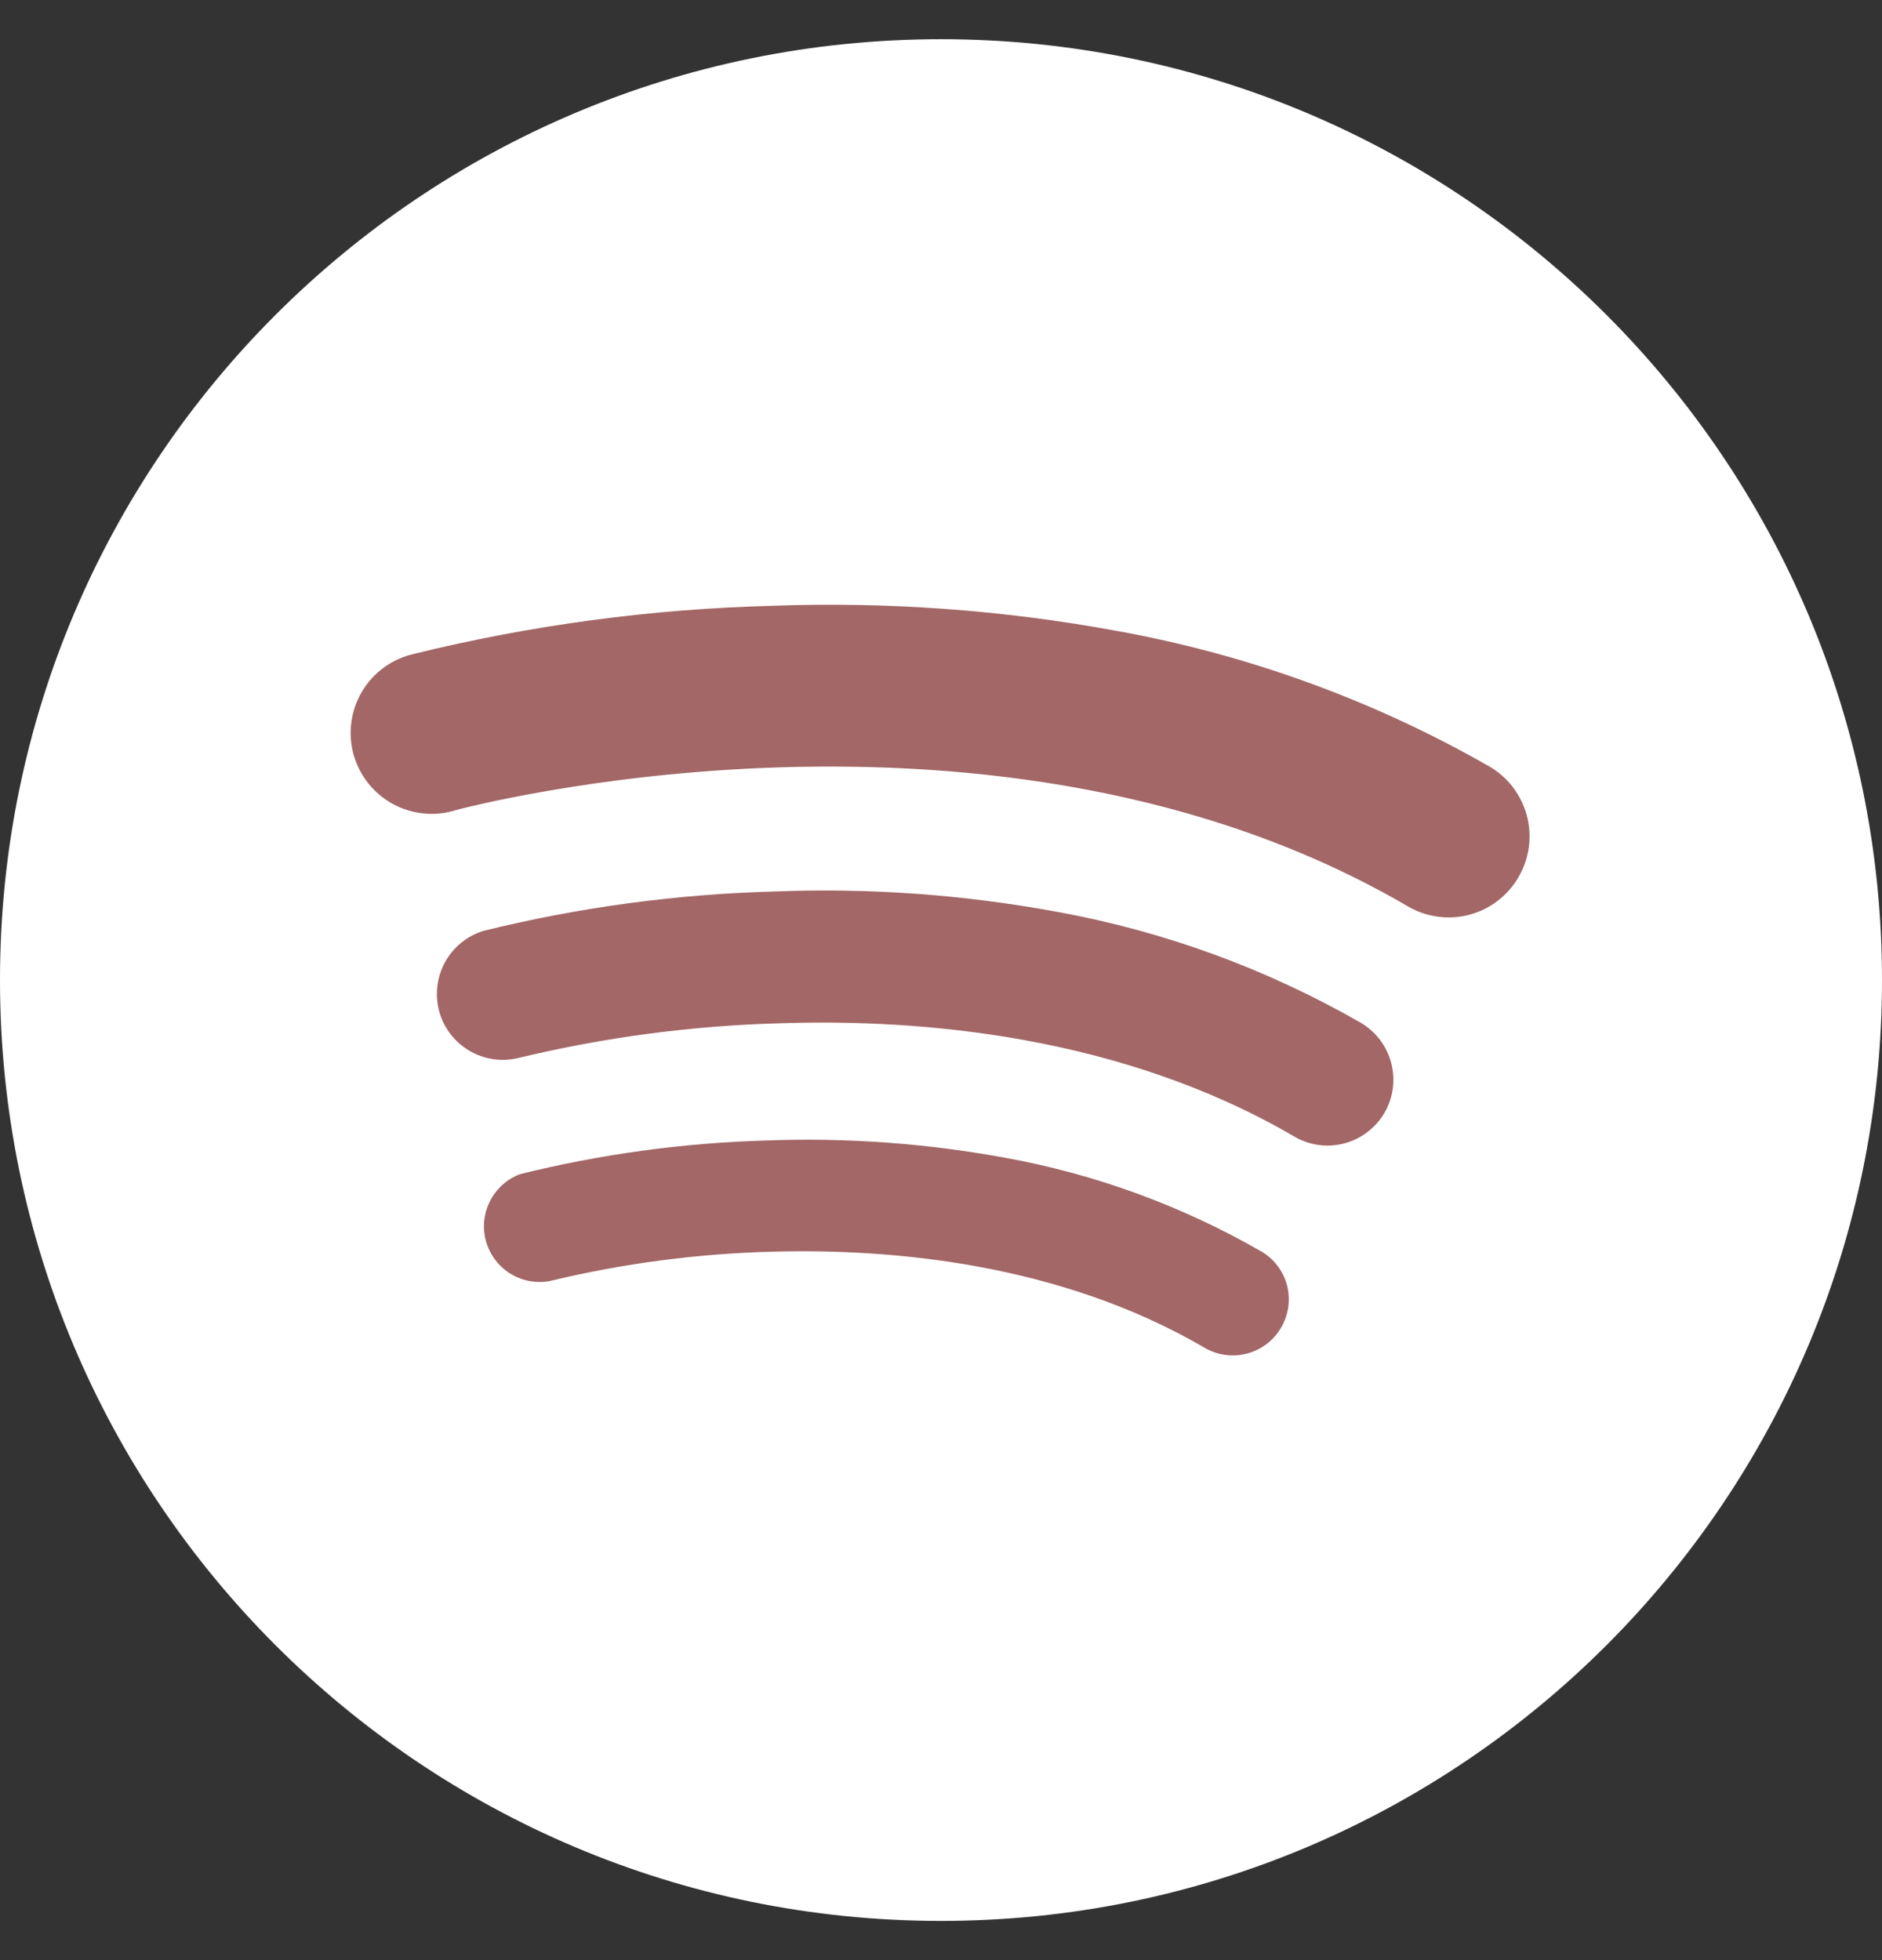
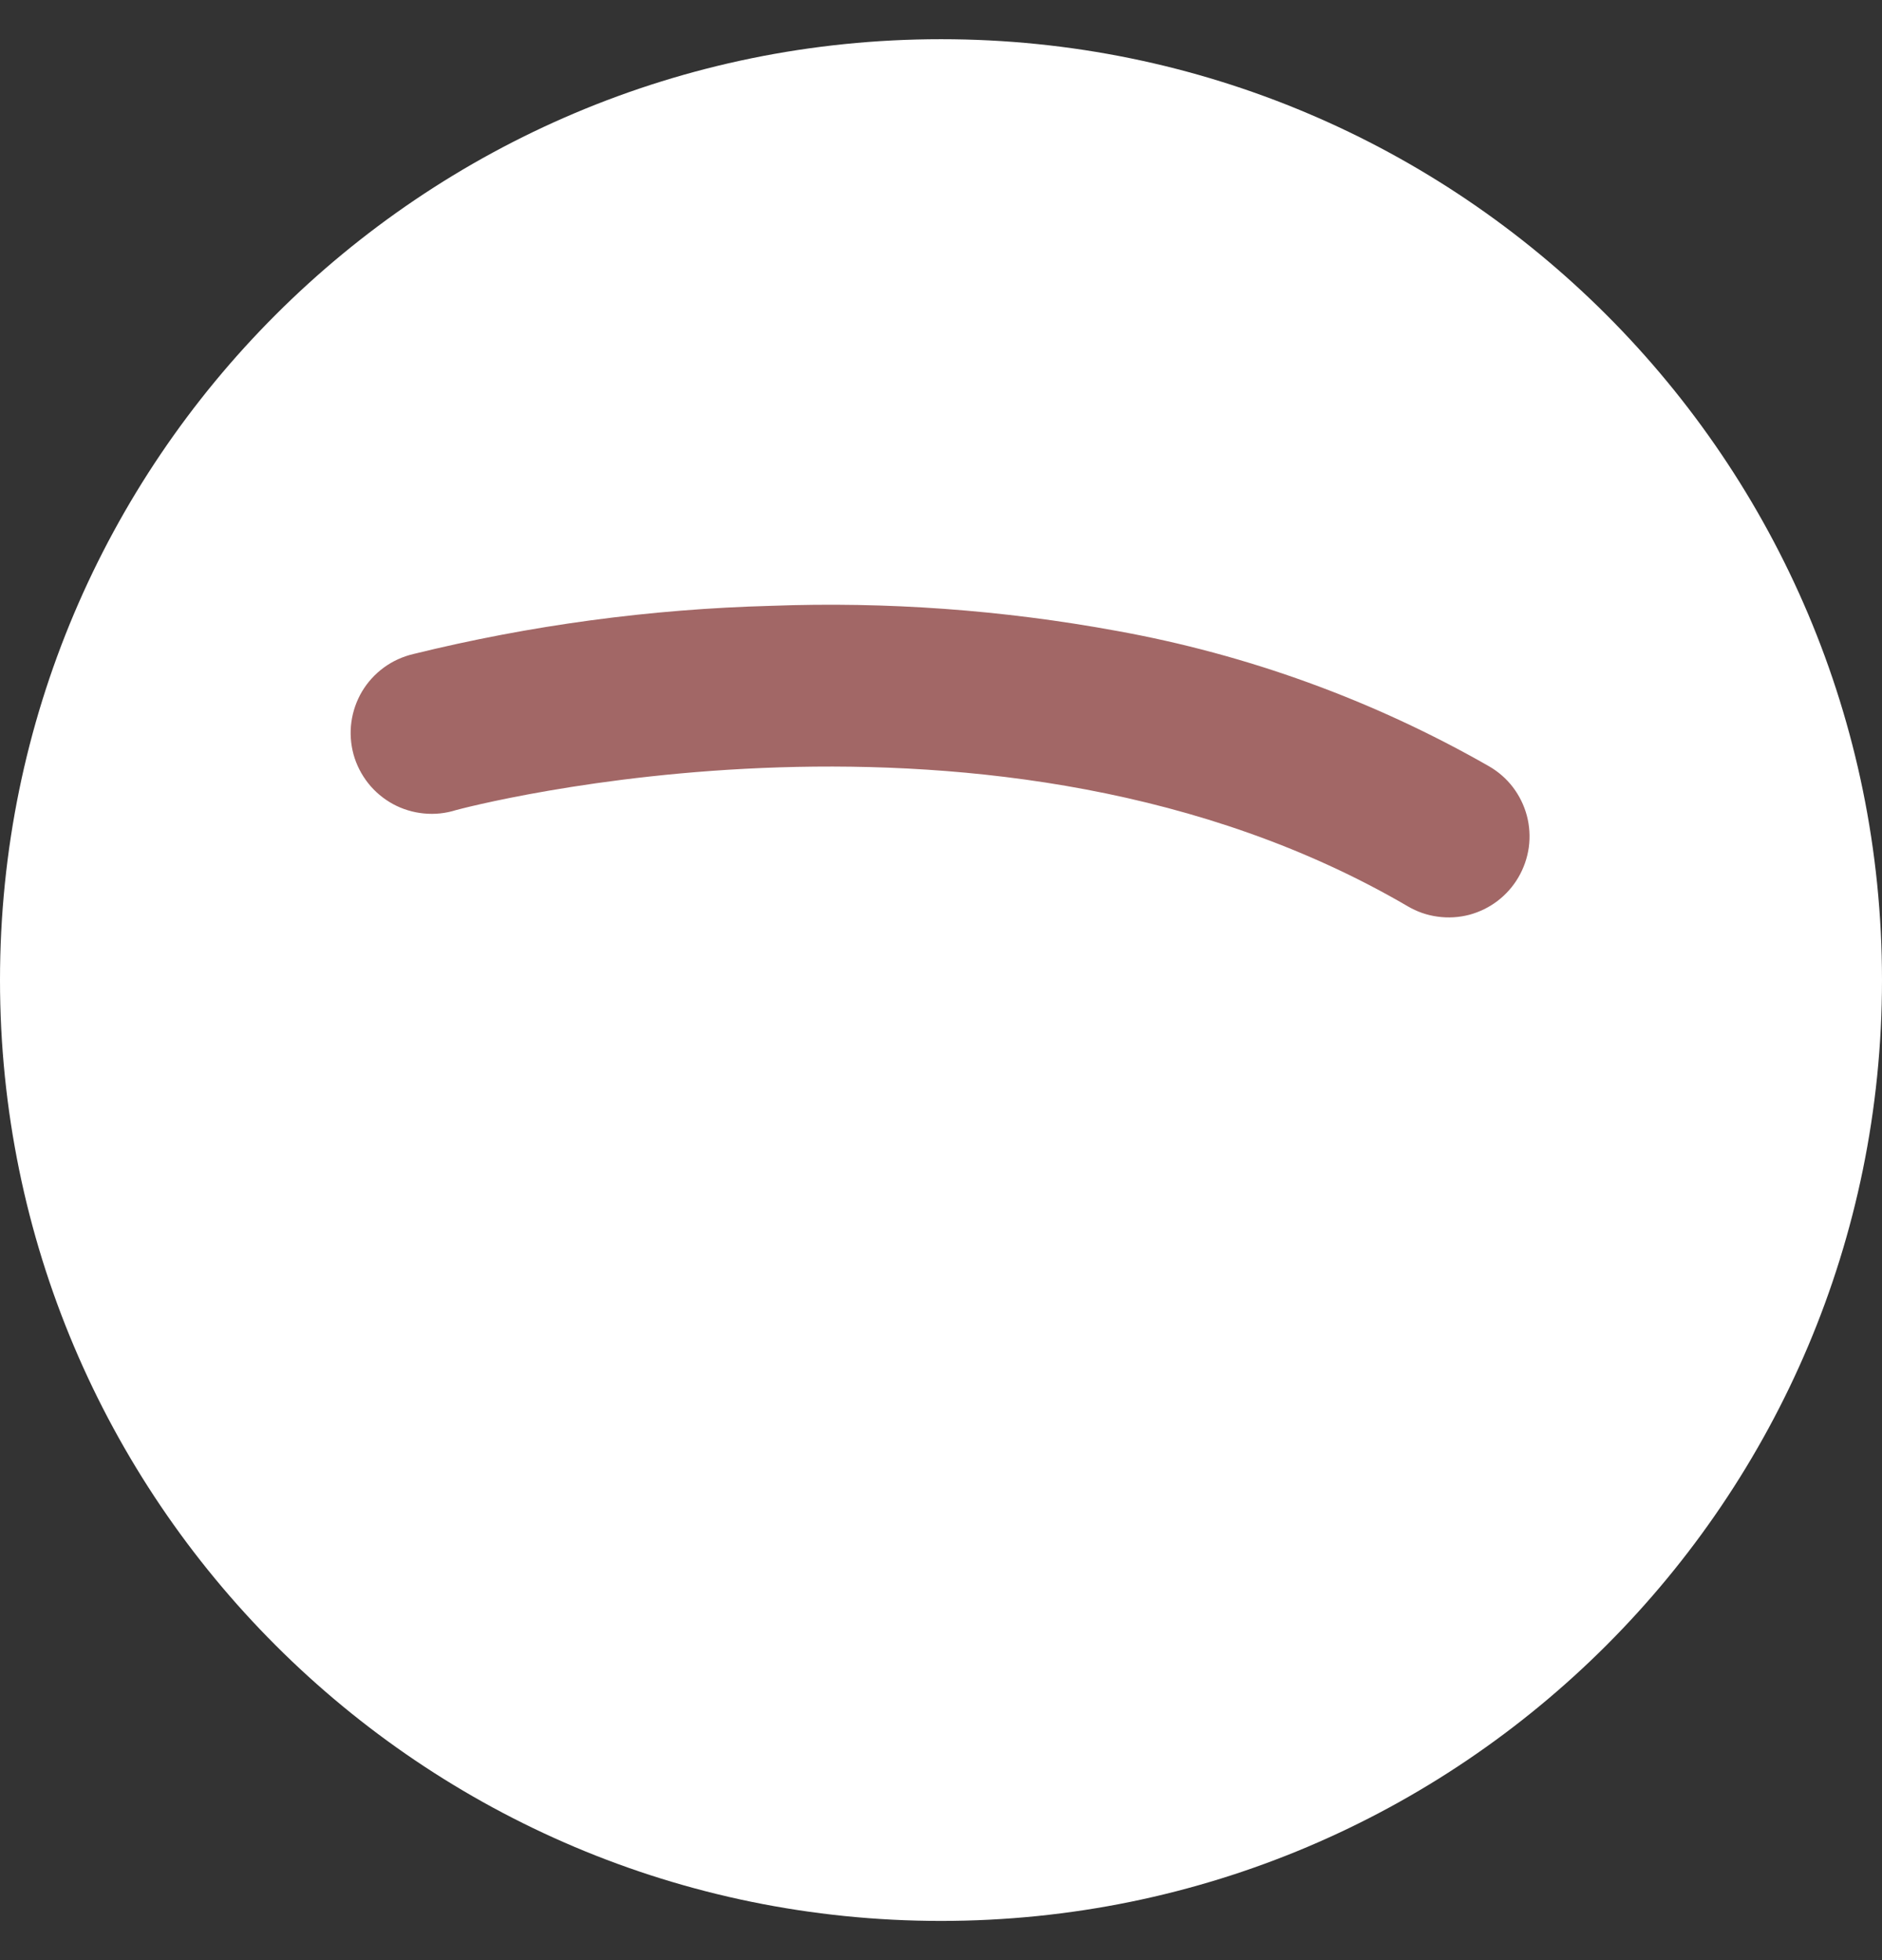
<svg xmlns="http://www.w3.org/2000/svg" width="24" height="25" viewBox="0 0 24 25" fill="none">
  <rect x="0" y="0" width="24" height="25" fill="#333333" stroke="none" />
  <g clip-path="url(#clip0_8635_2025)">
    <path d="M12 24.5C18.627 24.5 24 19.127 24 12.5C24 5.873 18.627 0.5 12 0.5C5.373 0.5 0 5.873 0 12.5C0 19.127 5.373 24.5 12 24.5Z" fill="white" />
-     <path d="M16.335 16.936C16.24 17.098 16.084 17.216 15.902 17.264C15.72 17.312 15.527 17.286 15.364 17.191C13.497 16.1 11.341 15.925 9.86 15.964C8.898 15.988 7.942 16.114 7.006 16.34C6.832 16.371 6.653 16.336 6.503 16.241C6.353 16.147 6.245 16 6.197 15.829C6.15 15.659 6.169 15.477 6.249 15.319C6.329 15.162 6.464 15.039 6.63 14.976C7.66 14.72 8.716 14.576 9.777 14.546C10.793 14.508 11.81 14.582 12.81 14.765C13.961 14.973 15.068 15.377 16.082 15.96C16.164 16.007 16.235 16.07 16.291 16.144C16.348 16.219 16.389 16.304 16.413 16.395C16.436 16.486 16.441 16.58 16.428 16.673C16.415 16.766 16.383 16.855 16.335 16.936Z" fill="#A26766" />
-     <path d="M17.655 14.194C17.581 14.321 17.475 14.426 17.347 14.499C17.22 14.573 17.075 14.611 16.928 14.611C16.779 14.611 16.632 14.571 16.504 14.495C14.294 13.204 11.741 12.995 9.986 13.05C8.846 13.078 7.713 13.228 6.605 13.495C6.394 13.545 6.17 13.511 5.983 13.4C5.796 13.289 5.659 13.11 5.601 12.9C5.544 12.69 5.57 12.466 5.674 12.274C5.778 12.083 5.952 11.94 6.16 11.874C7.38 11.572 8.63 11.403 9.888 11.37C11.091 11.323 12.296 11.411 13.481 11.63C14.843 11.877 16.153 12.356 17.354 13.045C17.545 13.158 17.685 13.342 17.741 13.557C17.798 13.773 17.767 14.001 17.655 14.194Z" fill="#A26766" />
    <path d="M19.363 11.19C19.295 11.307 19.204 11.409 19.097 11.491C18.989 11.573 18.866 11.633 18.735 11.668C18.603 11.702 18.467 11.71 18.332 11.691C18.198 11.673 18.069 11.628 17.952 11.559C12.697 8.488 5.88 10.314 5.816 10.332C5.683 10.374 5.544 10.389 5.405 10.375C5.267 10.362 5.133 10.321 5.011 10.255C4.889 10.188 4.781 10.098 4.695 9.989C4.609 9.88 4.545 9.755 4.508 9.621C4.472 9.487 4.462 9.347 4.481 9.209C4.5 9.071 4.546 8.939 4.617 8.819C4.688 8.7 4.783 8.596 4.895 8.514C5.007 8.432 5.135 8.374 5.27 8.342C6.764 7.974 8.293 7.768 9.832 7.727C11.307 7.672 12.785 7.779 14.238 8.046C15.908 8.347 17.515 8.931 18.988 9.773C19.106 9.841 19.21 9.931 19.293 10.04C19.375 10.148 19.436 10.271 19.471 10.403C19.506 10.535 19.514 10.672 19.496 10.807C19.477 10.942 19.432 11.072 19.363 11.19Z" fill="#A26766" />
  </g>
  <defs>
    <clipPath id="clip0_8635_2025">
      <rect width="24" height="24" fill="white" transform="translate(0 0.5)" />
    </clipPath>
  </defs>
</svg>